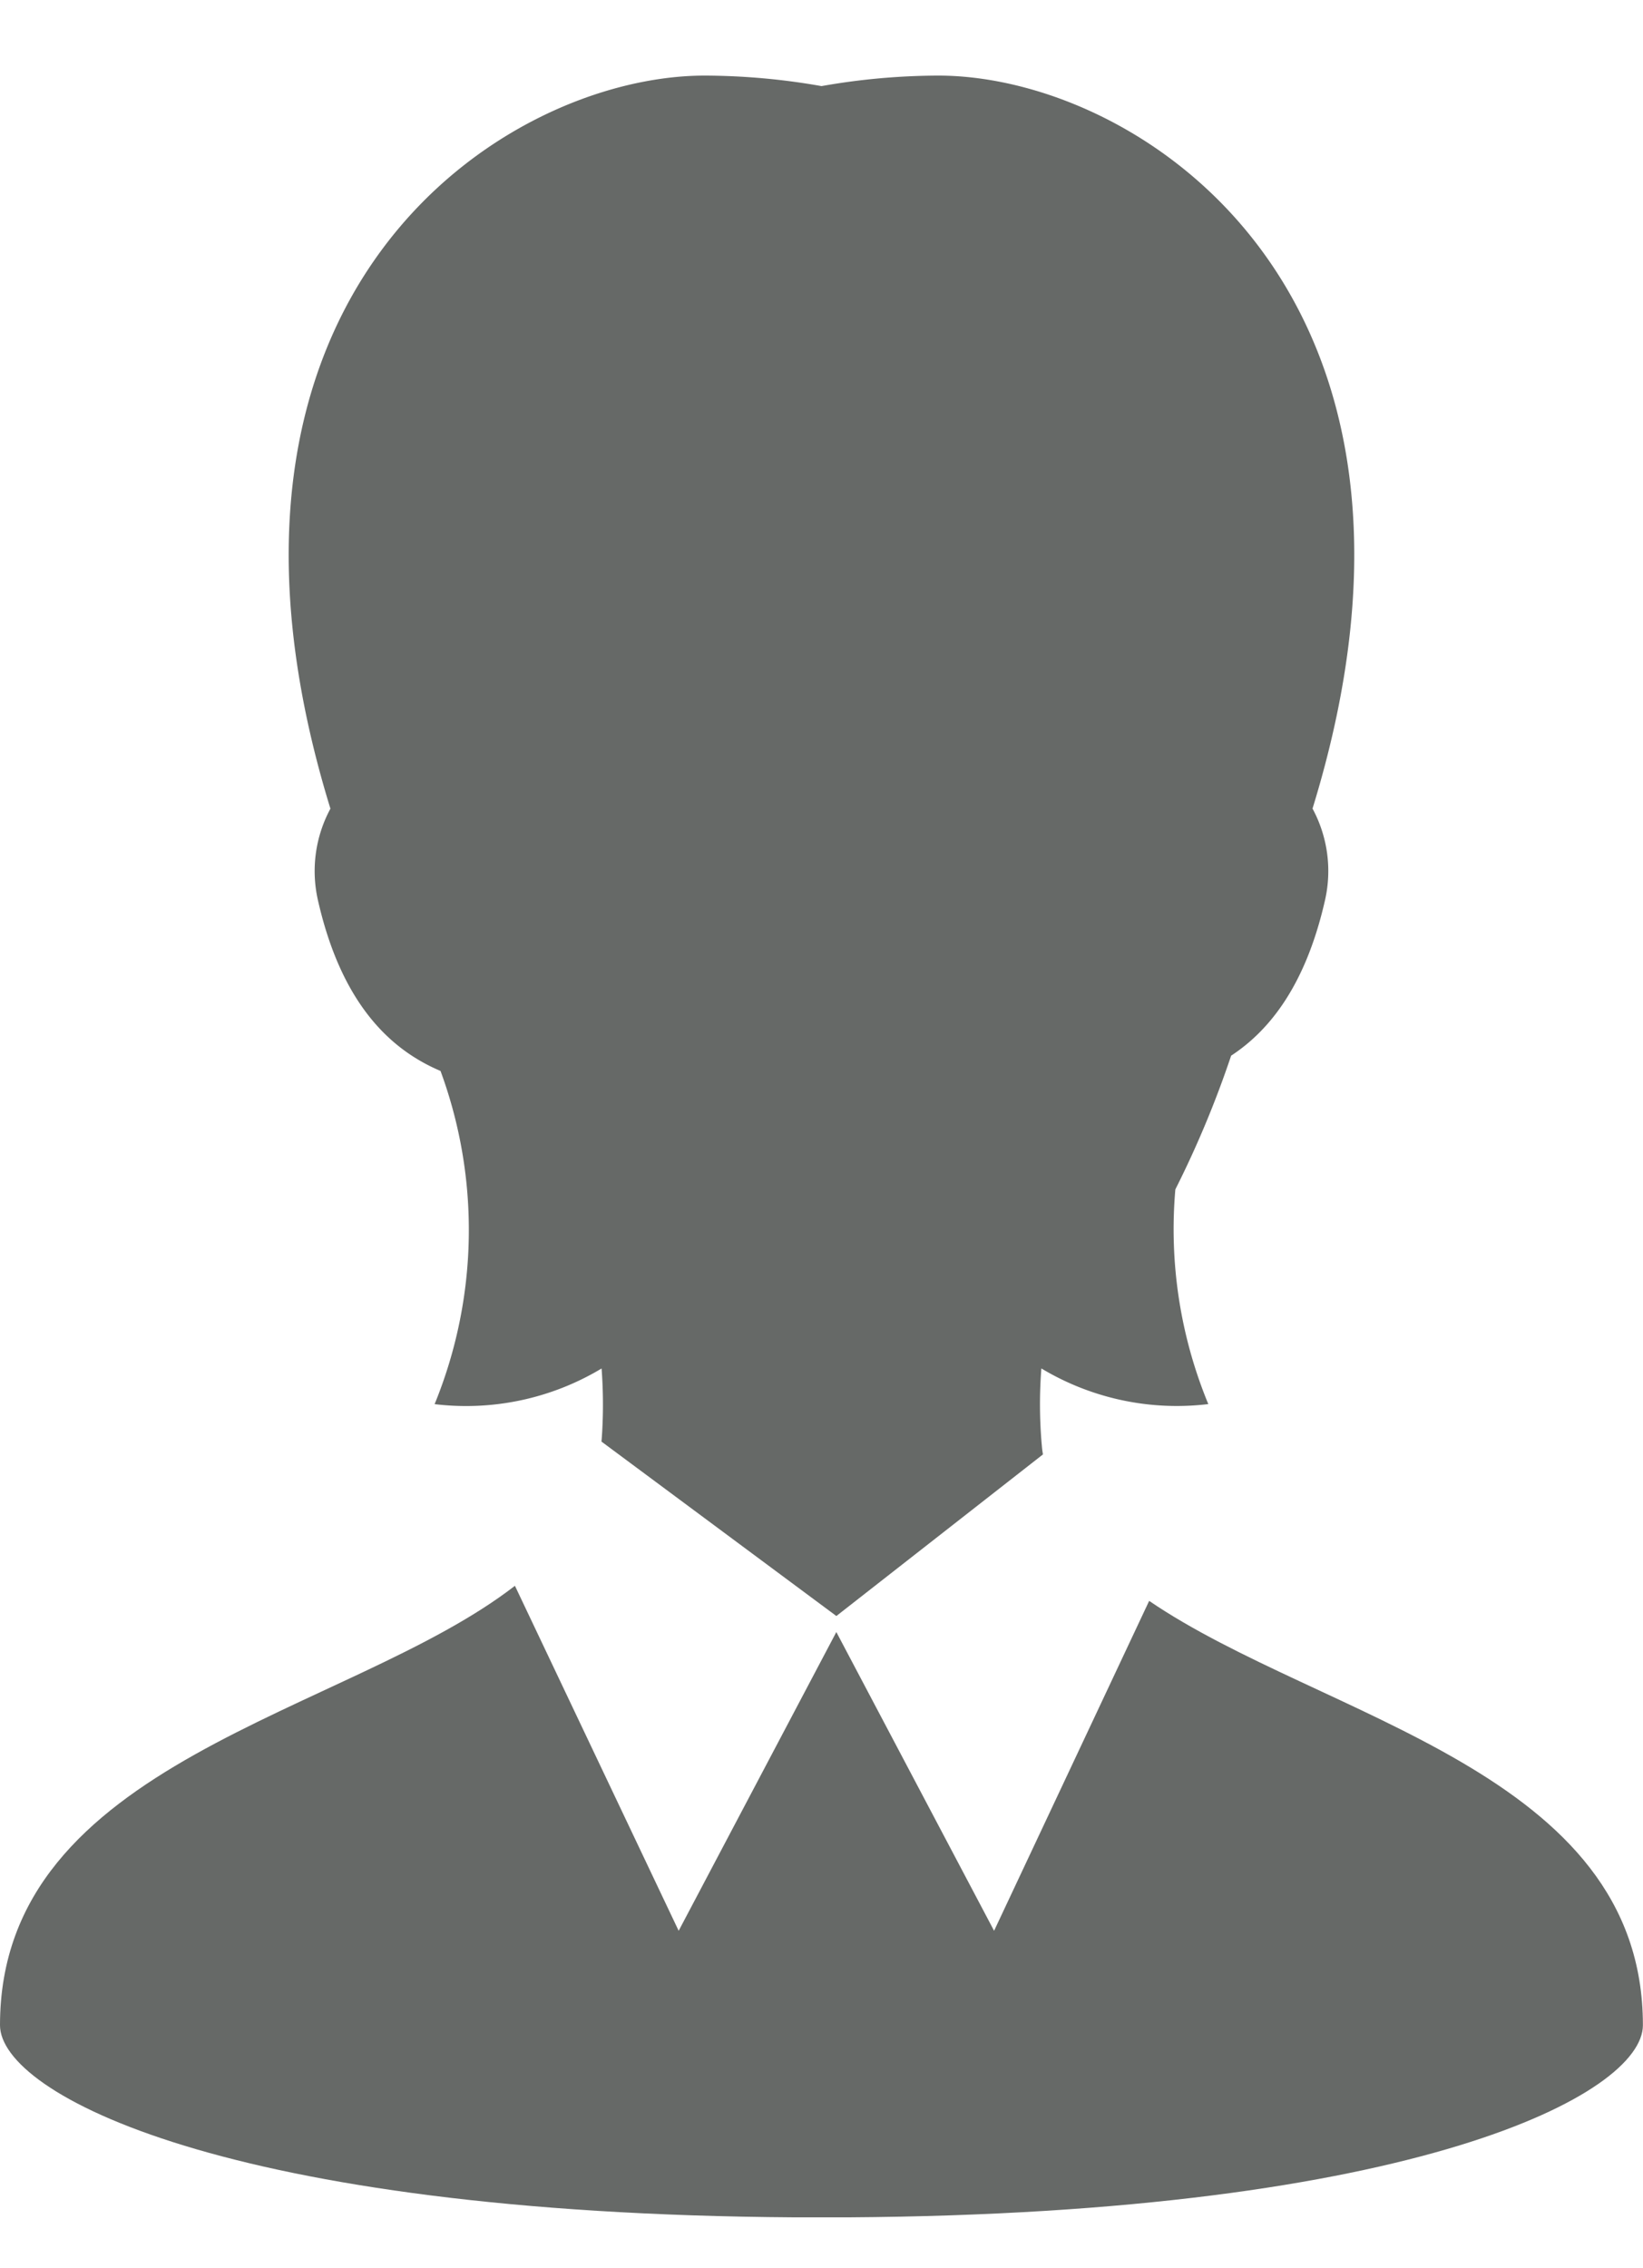
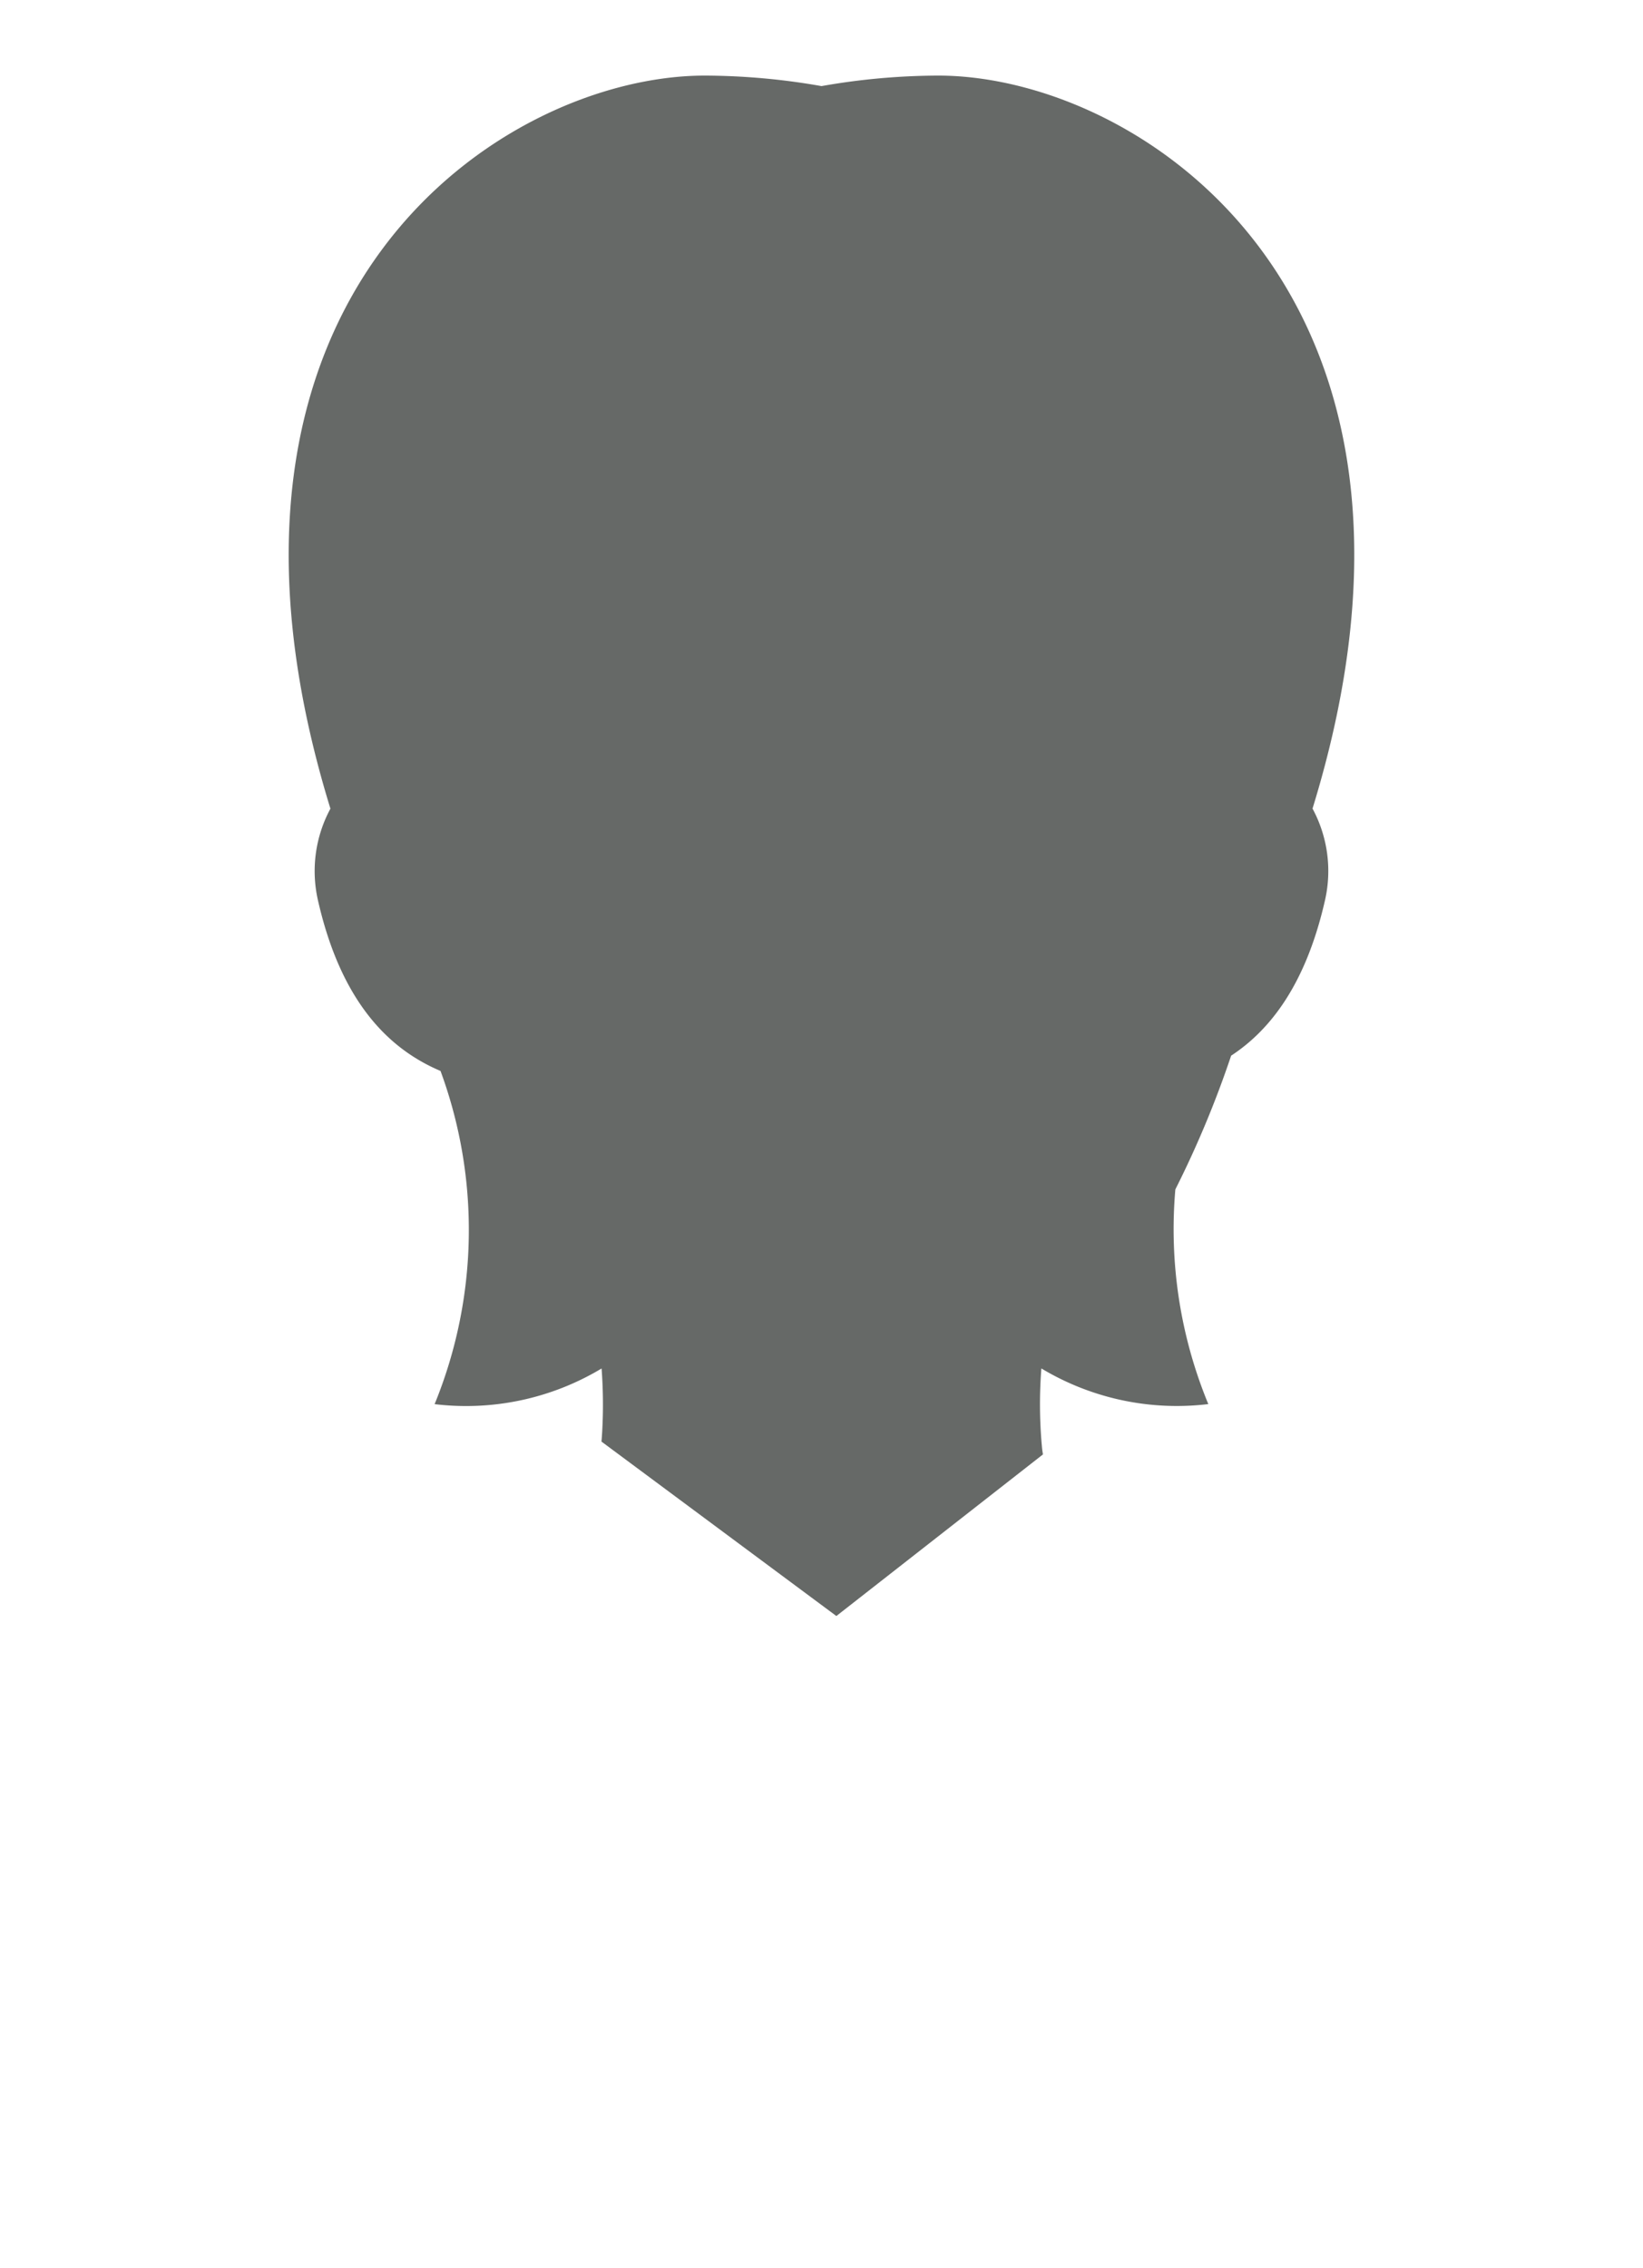
<svg xmlns="http://www.w3.org/2000/svg" width="65.222" height="90" viewBox="0 0 65.222 90">
  <defs>
    <clipPath id="a">
      <rect width="65.222" height="90" fill="none" />
    </clipPath>
  </defs>
  <g clip-path="url(#a)">
    <g transform="translate(0 3)">
-       <path d="M33.2,362.844,26.941,374.7l-6.5-13.691C13.82,366.135,0,367.92,0,378.446c0,2.737,9.028,7.479,31.529,7.626h0l.853,0h.457l.851,0h0c22.5-.148,31.528-4.889,31.528-7.626,0-10.1-12.731-12.156-19.6-16.838L39.462,374.7" transform="translate(0 -301.076)" fill="#666967" />
      <path d="M94.816,0a26.979,26.979,0,0,0-4.635.417A27.009,27.009,0,0,0,85.545,0C77.581,0,64.373,8.608,70.687,29.092a5.213,5.213,0,0,0-.5,3.616c.934,4.137,2.887,5.953,4.87,6.793a18.267,18.267,0,0,1-.234,13.223,10.447,10.447,0,0,0,6.628-1.415,19.067,19.067,0,0,1,.023,2.525q-.011.188-.027.376l9.324,6.922,8.2-6.412c-.011-.079-.025-.158-.033-.238-.006-.058-.01-.117-.016-.175a18.4,18.4,0,0,1-.013-3,10.447,10.447,0,0,0,6.627,1.415,18.179,18.179,0,0,1-1.308-8.52,40.255,40.255,0,0,0,2.214-5.307c1.561-1.023,2.977-2.851,3.731-6.189a5.214,5.214,0,0,0-.5-3.617C115.987,8.607,102.779,0,94.816,0" transform="translate(-57.57)" fill="#666967" />
    </g>
  </g>
</svg>